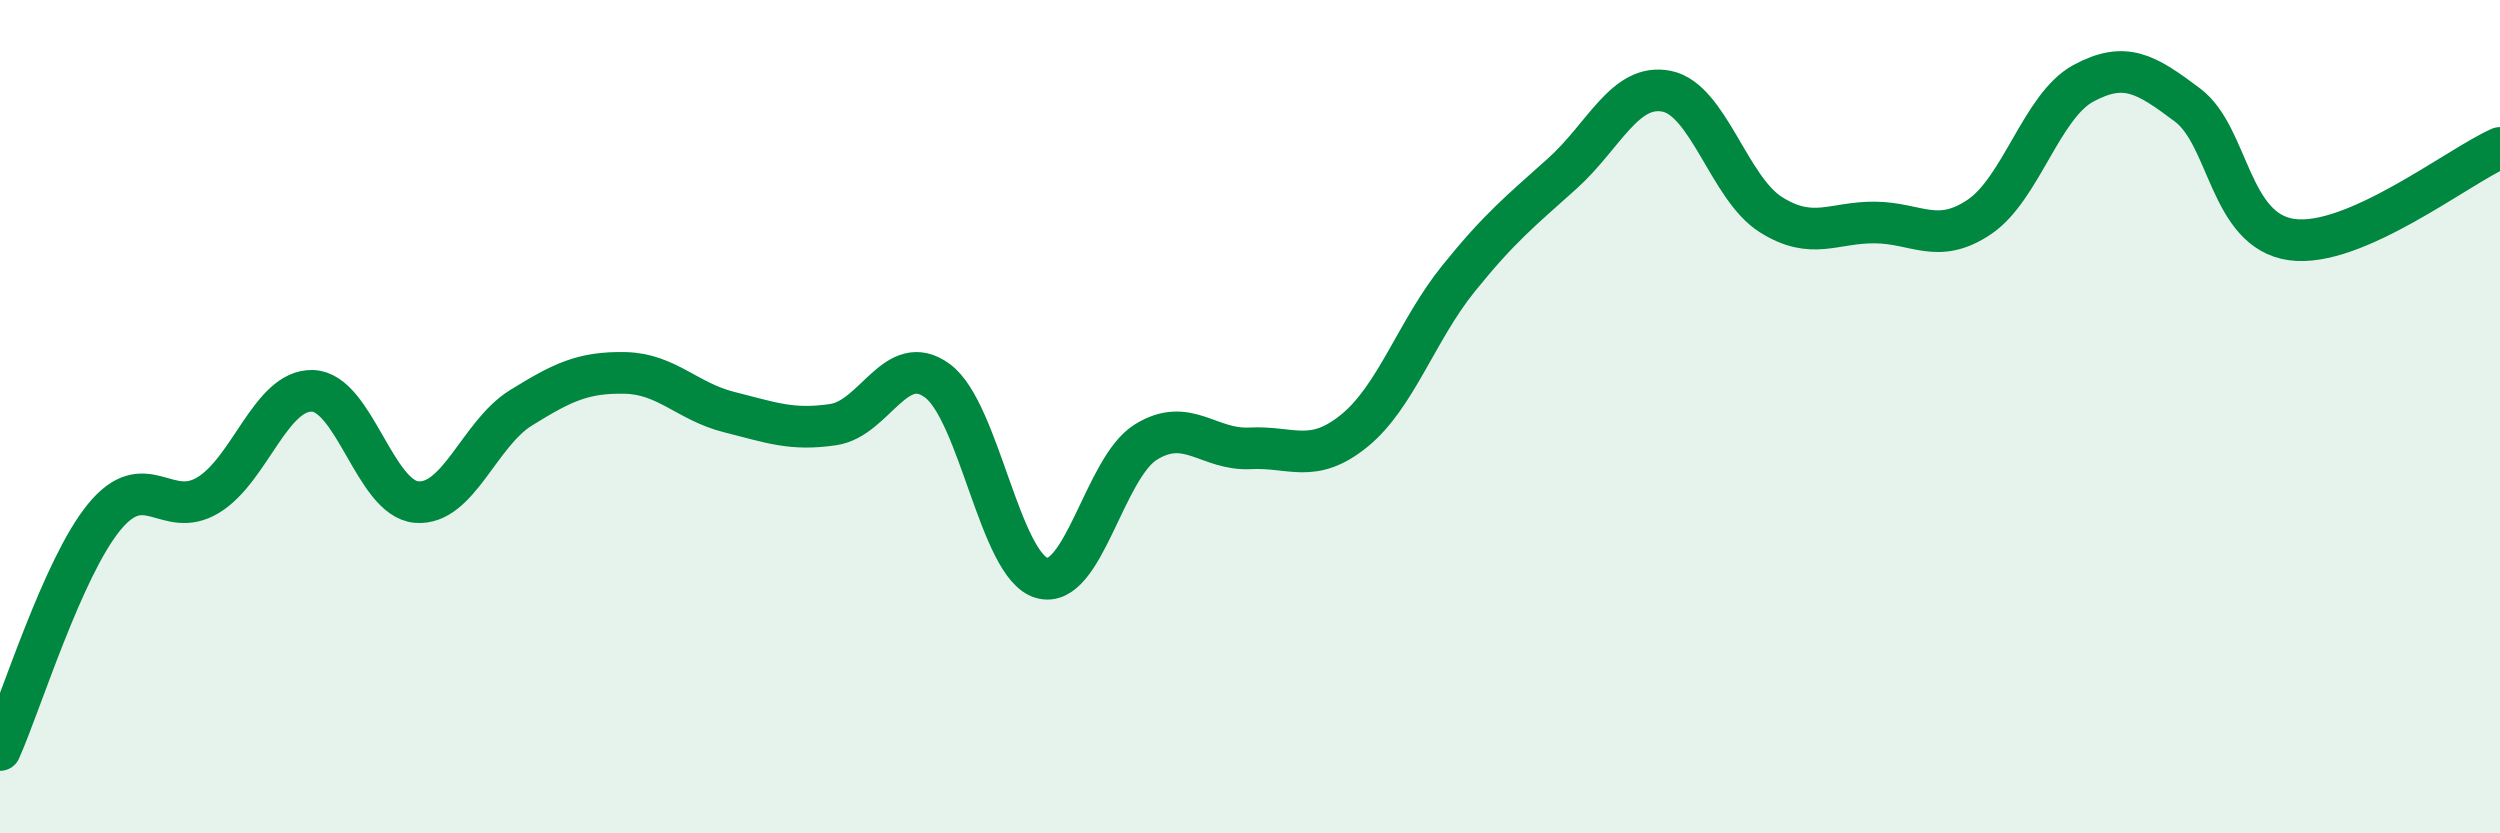
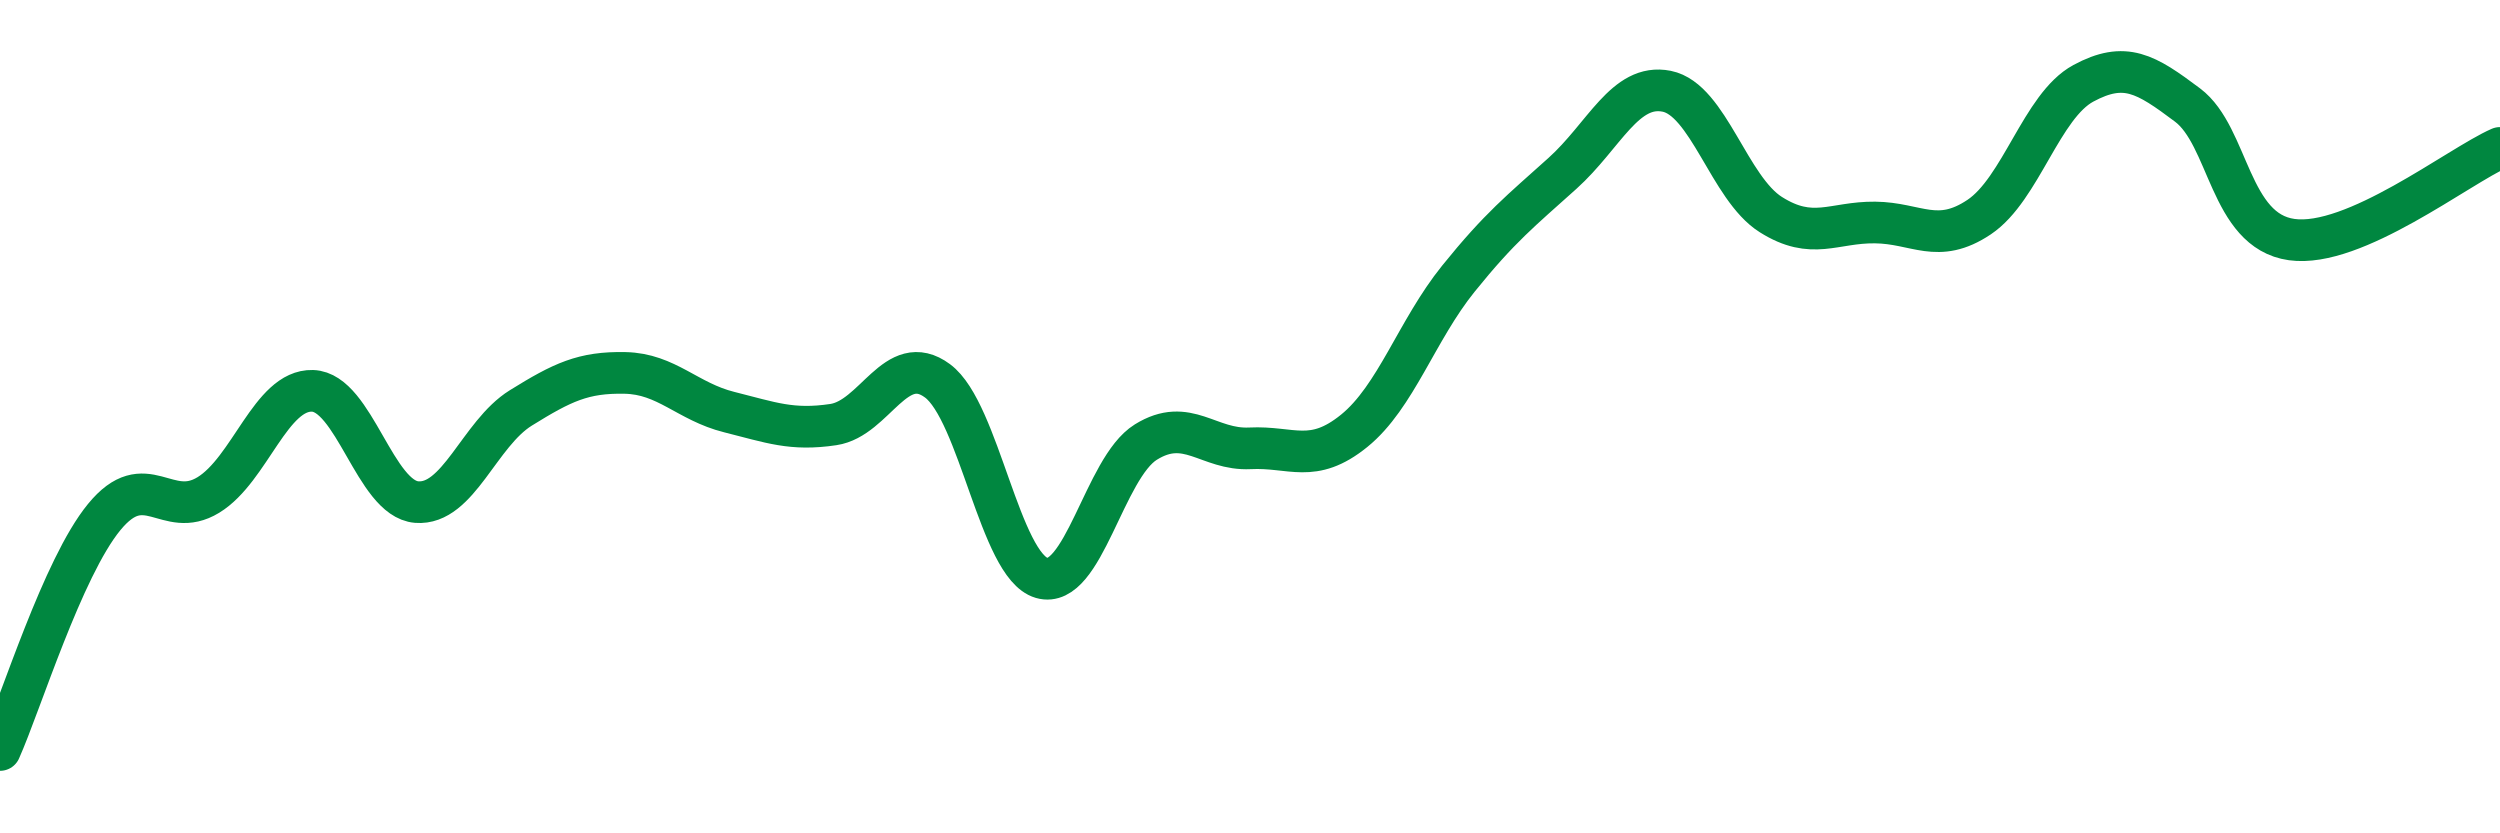
<svg xmlns="http://www.w3.org/2000/svg" width="60" height="20" viewBox="0 0 60 20">
-   <path d="M 0,18 C 0.5,16.88 1.5,13.63 2.5,12.41 C 3.5,11.19 4,12.49 5,11.88 C 6,11.27 6.5,9.35 7.5,9.38 C 8.5,9.41 9,11.97 10,12.05 C 11,12.13 11.5,10.41 12.5,9.79 C 13.5,9.17 14,8.93 15,8.95 C 16,8.97 16.5,9.64 17.5,9.89 C 18.5,10.14 19,10.34 20,10.19 C 21,10.04 21.5,8.4 22.5,9.14 C 23.5,9.88 24,13.58 25,13.87 C 26,14.16 26.5,11.23 27.5,10.61 C 28.5,9.99 29,10.81 30,10.76 C 31,10.71 31.5,11.15 32.5,10.34 C 33.5,9.53 34,7.93 35,6.69 C 36,5.45 36.5,5.06 37.5,4.16 C 38.5,3.26 39,1.99 40,2.19 C 41,2.39 41.5,4.52 42.5,5.15 C 43.5,5.78 44,5.33 45,5.34 C 46,5.35 46.5,5.88 47.5,5.21 C 48.5,4.54 49,2.54 50,2 C 51,1.46 51.5,1.77 52.5,2.52 C 53.5,3.27 53.5,5.54 55,5.75 C 56.5,5.96 59,3.99 60,3.55L60 20L0 20Z" fill="#008740" opacity="0.1" stroke-linecap="round" stroke-linejoin="round" />
  <path d="M 0,18 C 0.5,16.88 1.5,13.63 2.5,12.41 C 3.5,11.19 4,12.49 5,11.88 C 6,11.27 6.5,9.35 7.5,9.38 C 8.5,9.41 9,11.97 10,12.05 C 11,12.13 11.5,10.41 12.5,9.79 C 13.5,9.17 14,8.93 15,8.95 C 16,8.97 16.5,9.64 17.5,9.89 C 18.5,10.14 19,10.34 20,10.19 C 21,10.04 21.5,8.4 22.5,9.14 C 23.5,9.88 24,13.58 25,13.87 C 26,14.16 26.5,11.23 27.5,10.61 C 28.5,9.99 29,10.81 30,10.76 C 31,10.71 31.5,11.15 32.5,10.34 C 33.5,9.53 34,7.93 35,6.69 C 36,5.45 36.5,5.06 37.5,4.16 C 38.5,3.26 39,1.99 40,2.19 C 41,2.39 41.5,4.52 42.5,5.15 C 43.5,5.78 44,5.33 45,5.34 C 46,5.35 46.5,5.88 47.5,5.21 C 48.5,4.54 49,2.54 50,2 C 51,1.46 51.5,1.77 52.5,2.52 C 53.5,3.27 53.5,5.54 55,5.75 C 56.5,5.96 59,3.99 60,3.55" stroke="#008740" stroke-width="1" fill="none" stroke-linecap="round" stroke-linejoin="round" />
</svg>